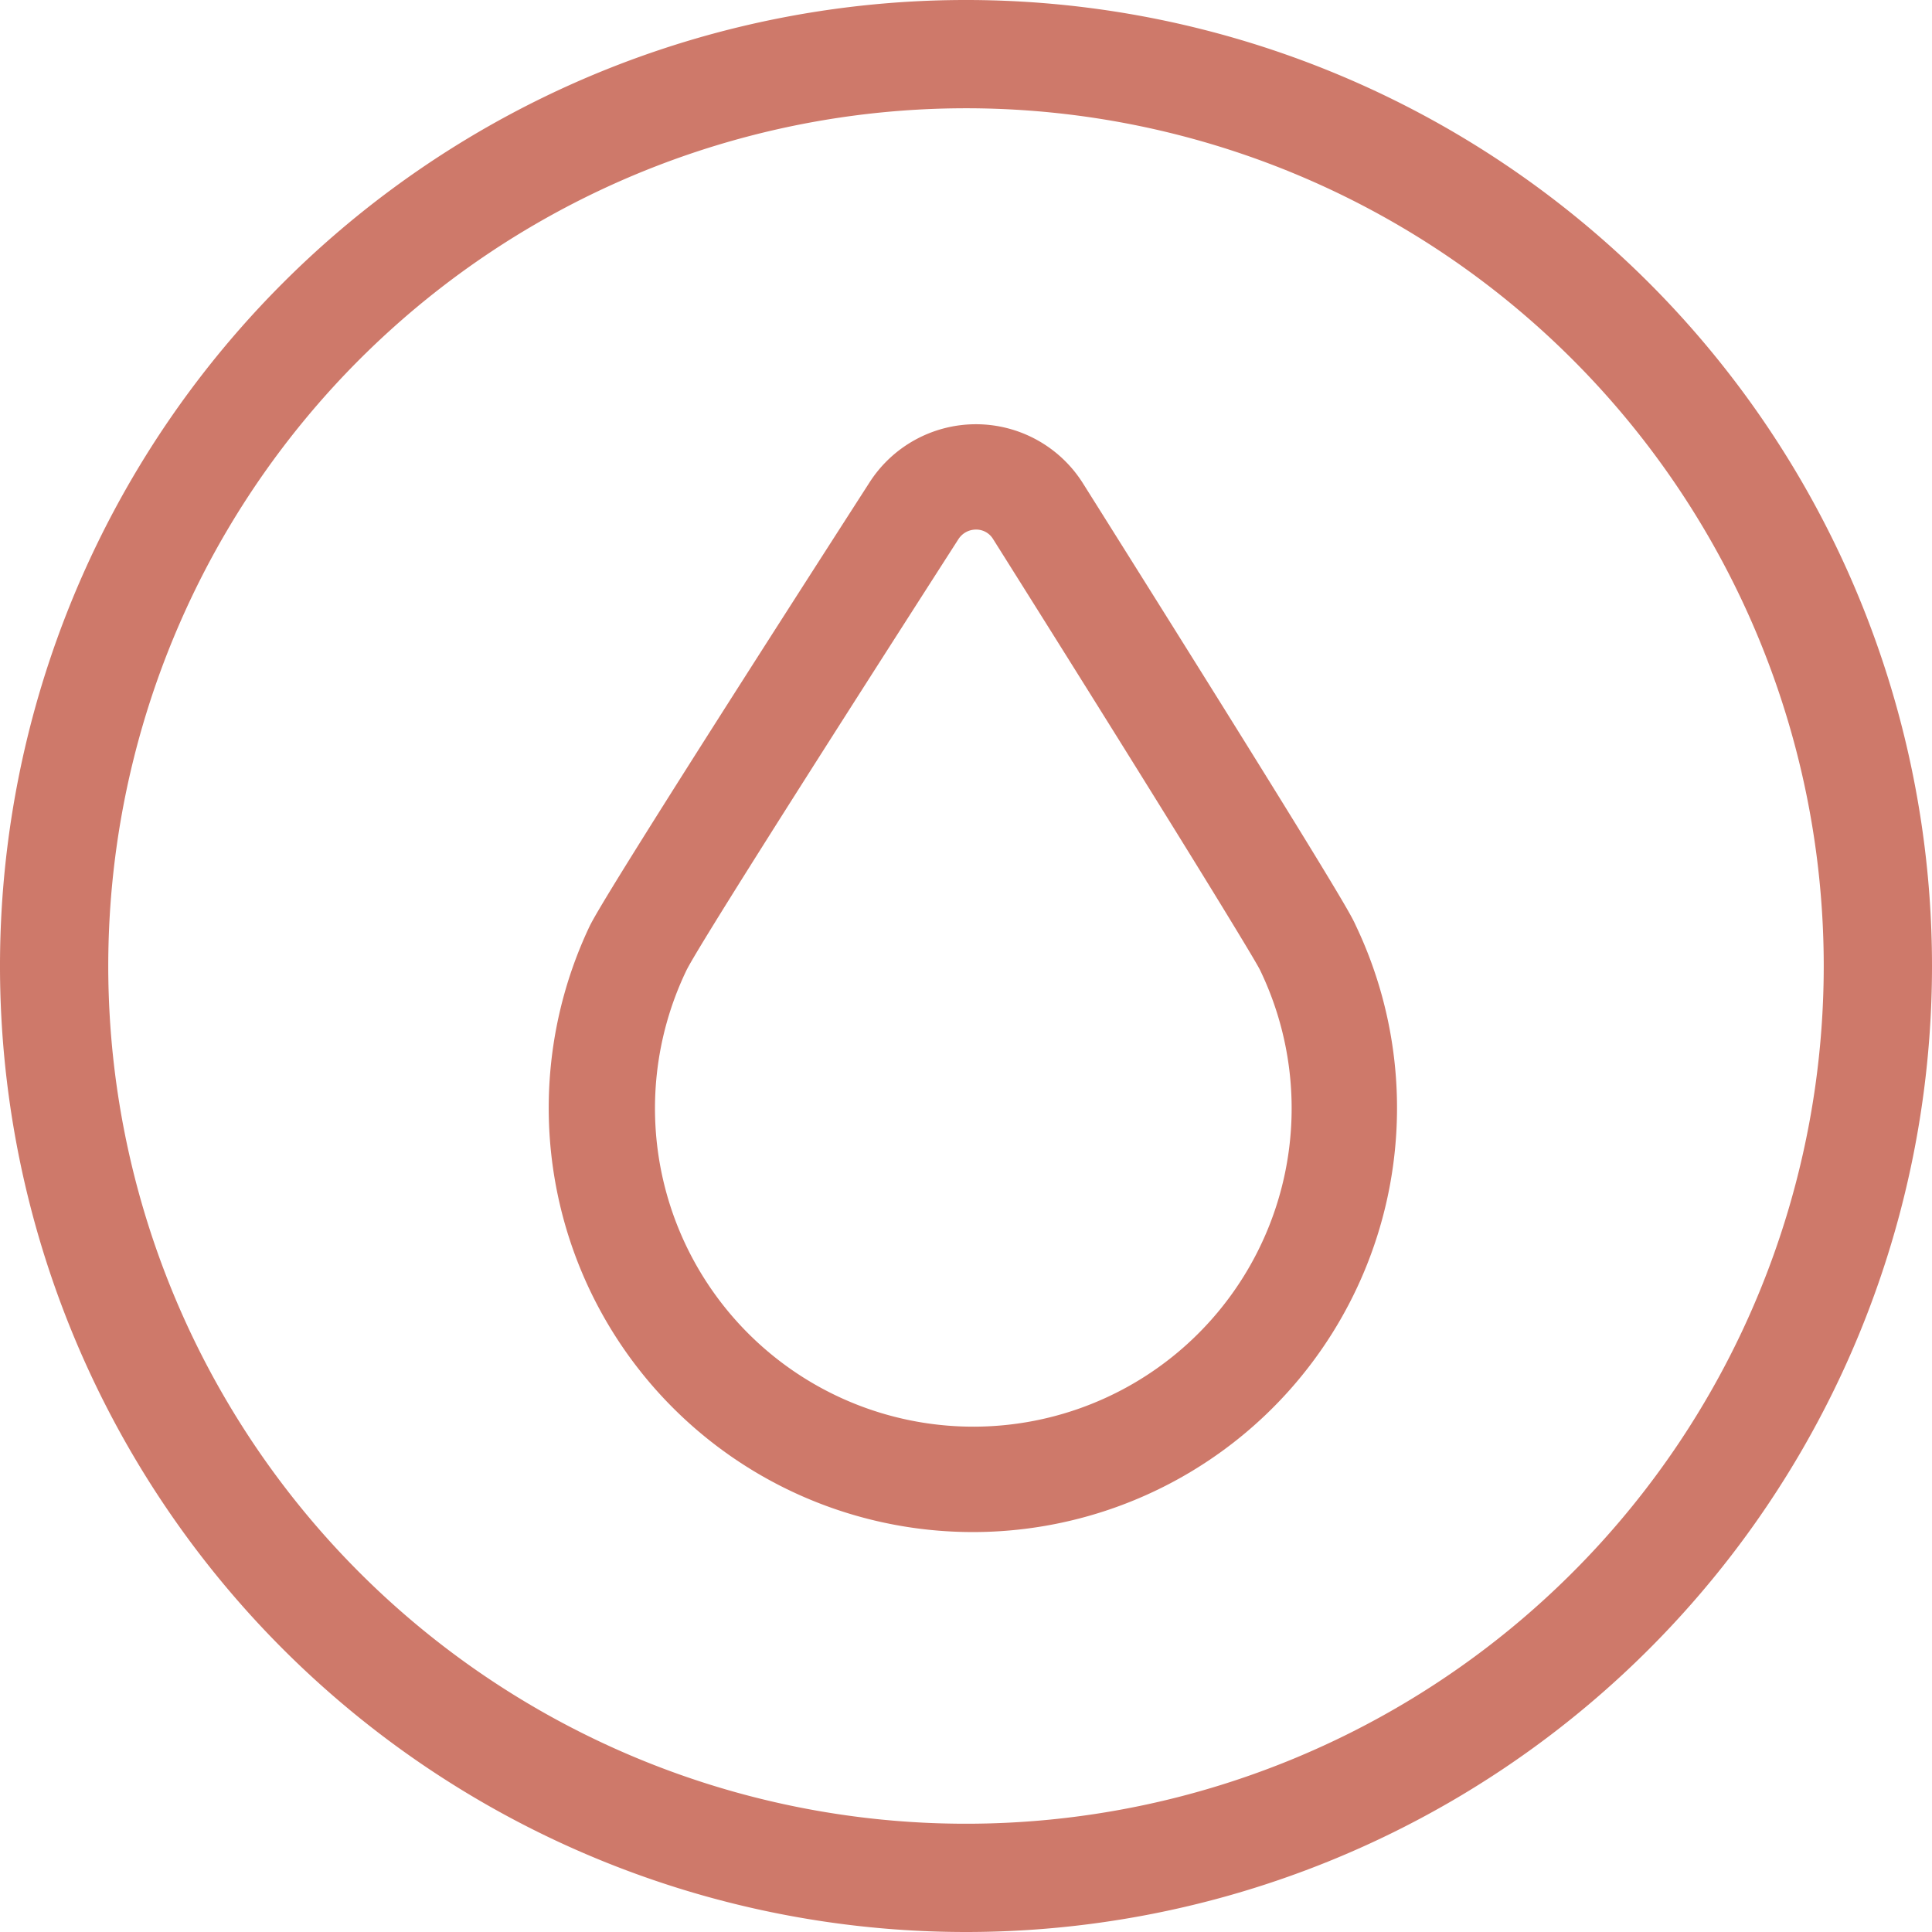
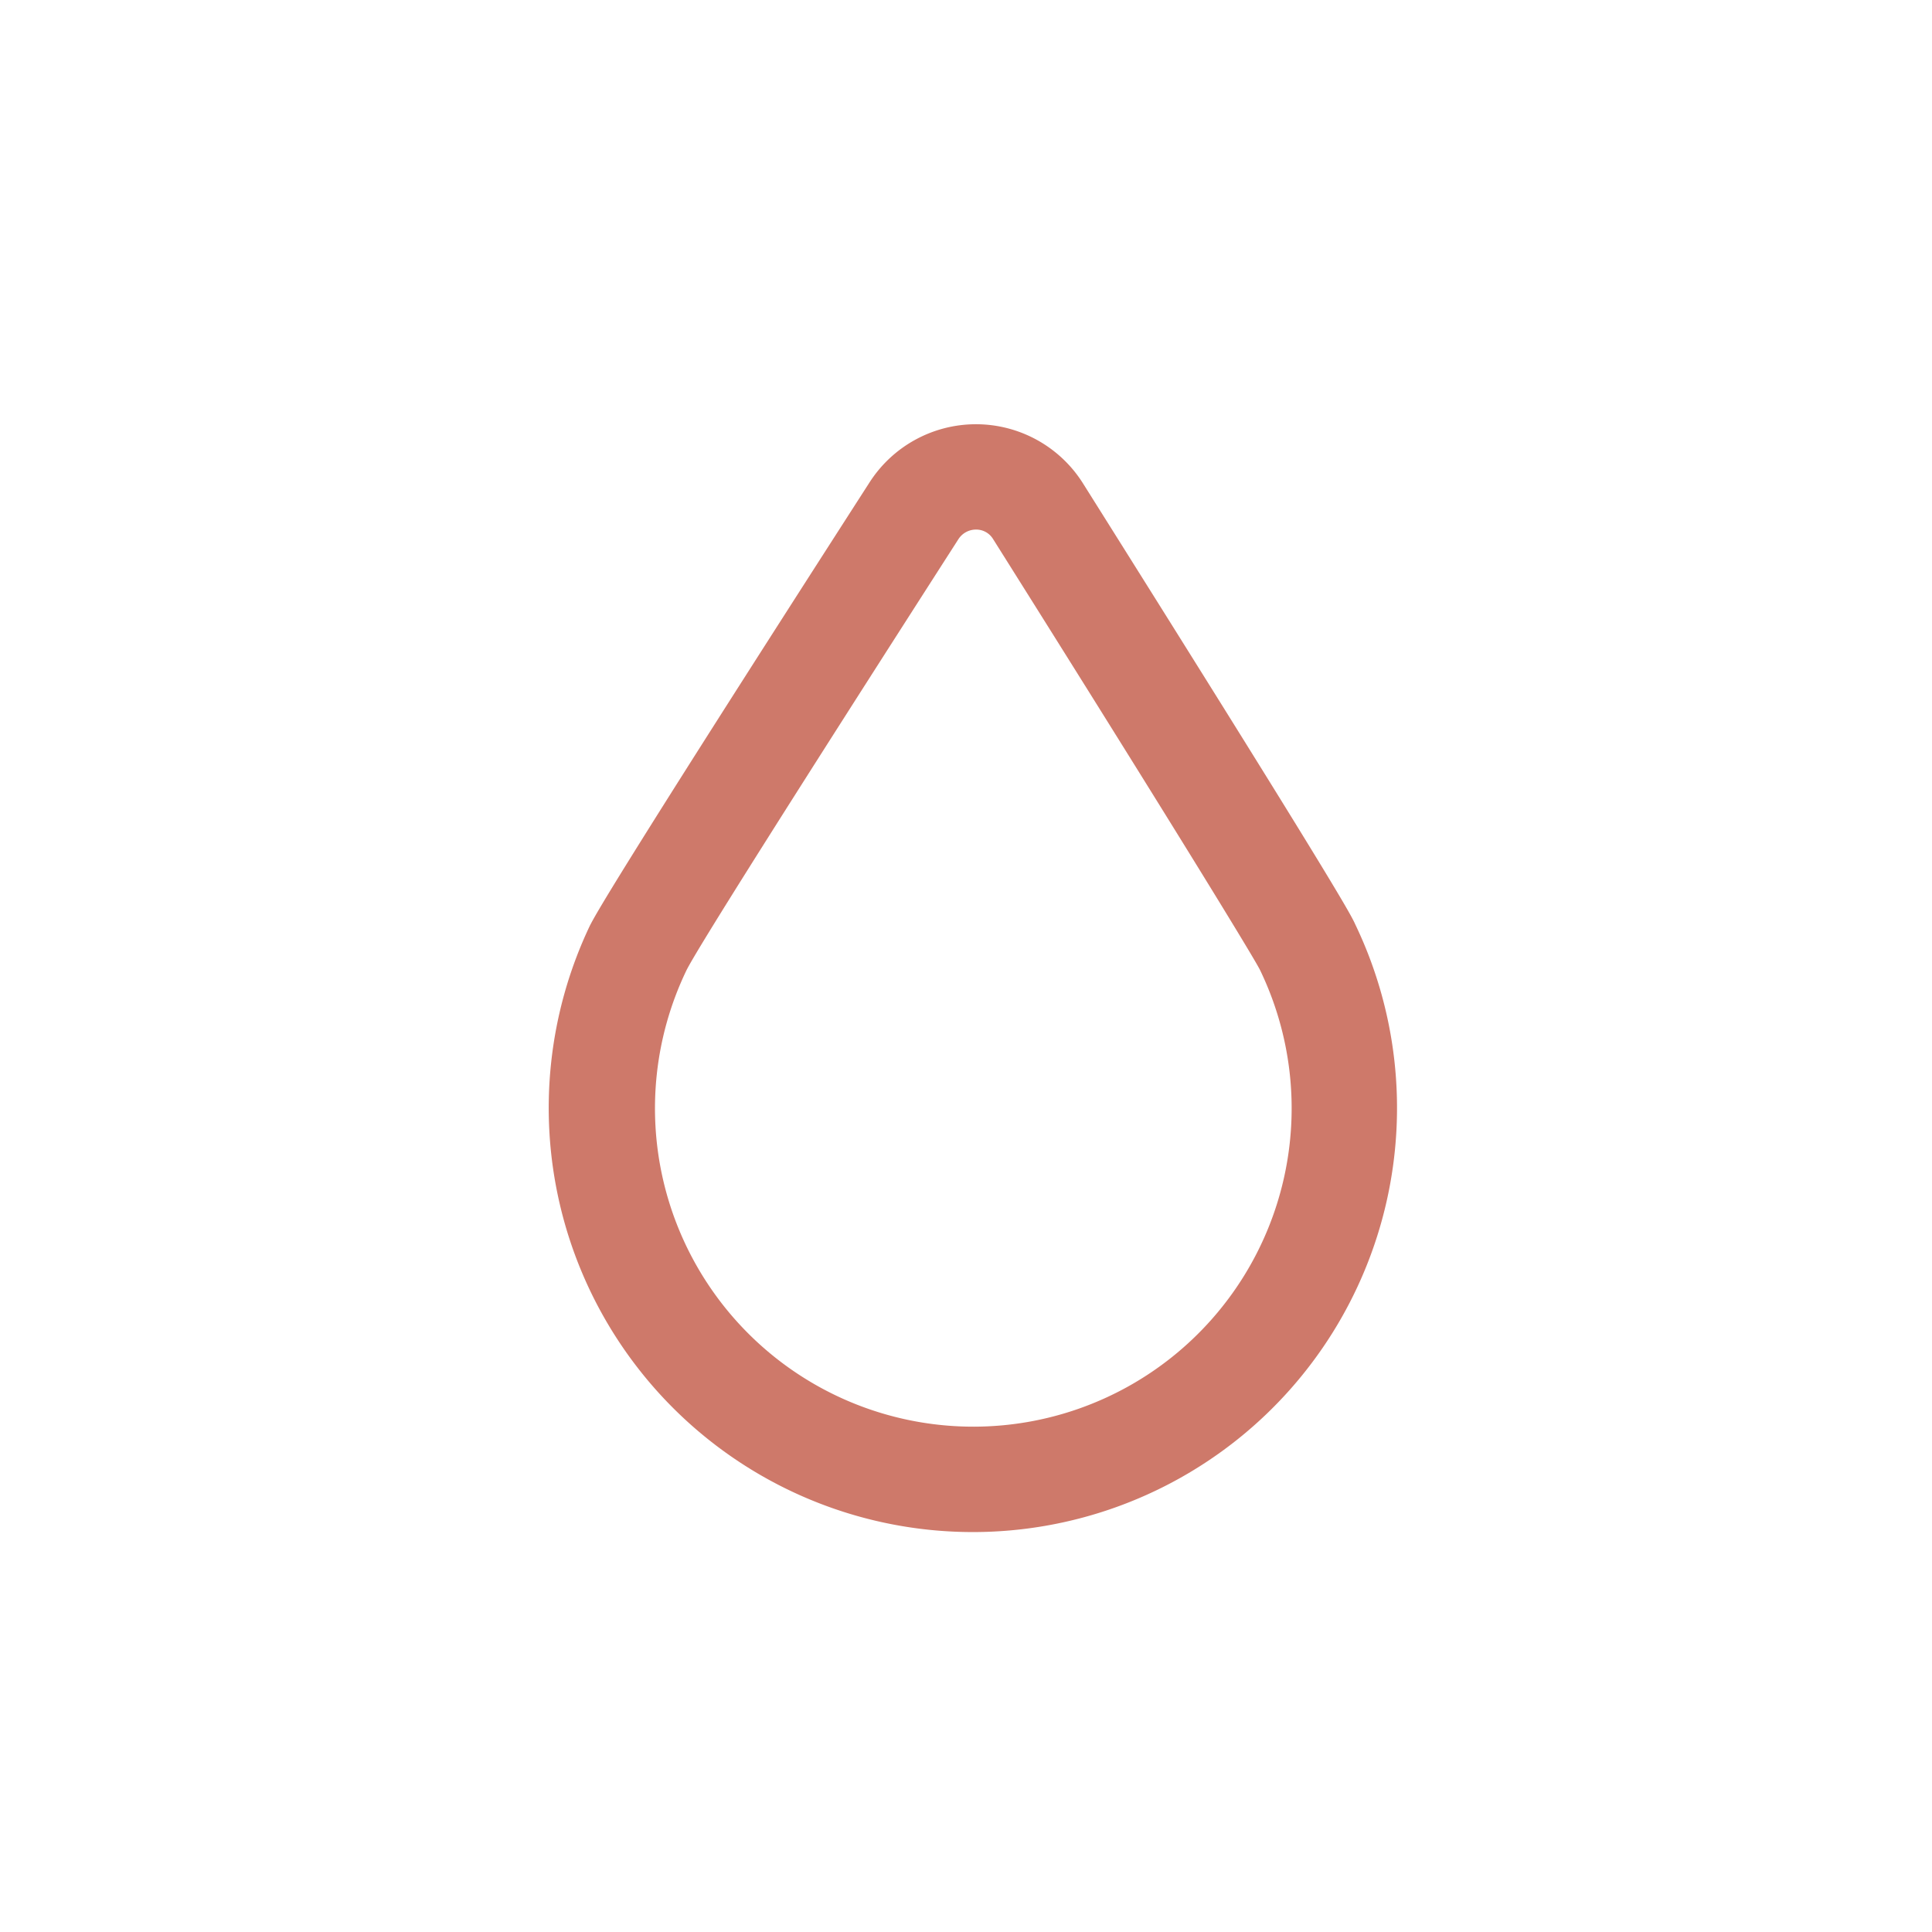
<svg xmlns="http://www.w3.org/2000/svg" width="54.446" height="54.446" viewBox="0 0 54.446 54.446">
  <defs>
    <style>.a{fill:#ce796a;}</style>
  </defs>
  <g transform="translate(-0.5 -0.5)">
-     <path class="a" d="M27.723,54.946A27.223,27.223,0,1,1,54.946,27.723,27.223,27.223,0,0,1,27.723,54.946Zm0-51.395A24.172,24.172,0,1,0,51.895,27.723,24.172,24.172,0,0,0,27.723,3.551Z" />
    <path class="a" d="M65.542,47.294h0c-.132-.278-.446-.928-7.674-12.424a3.563,3.563,0,0,0-6.015,0c-7.4,11.507-7.732,12.212-7.871,12.475a11.953,11.953,0,1,0,21.559-.051ZM54.364,36.46a.588.588,0,0,1,.5-.274.555.555,0,0,1,.479.267c4.546,7.224,7.279,11.668,7.52,12.139a8.971,8.971,0,1,1-16.173.04C46.924,48.12,49.793,43.582,54.364,36.46Z" transform="translate(-26.857 -20.762)" />
  </g>
</svg>